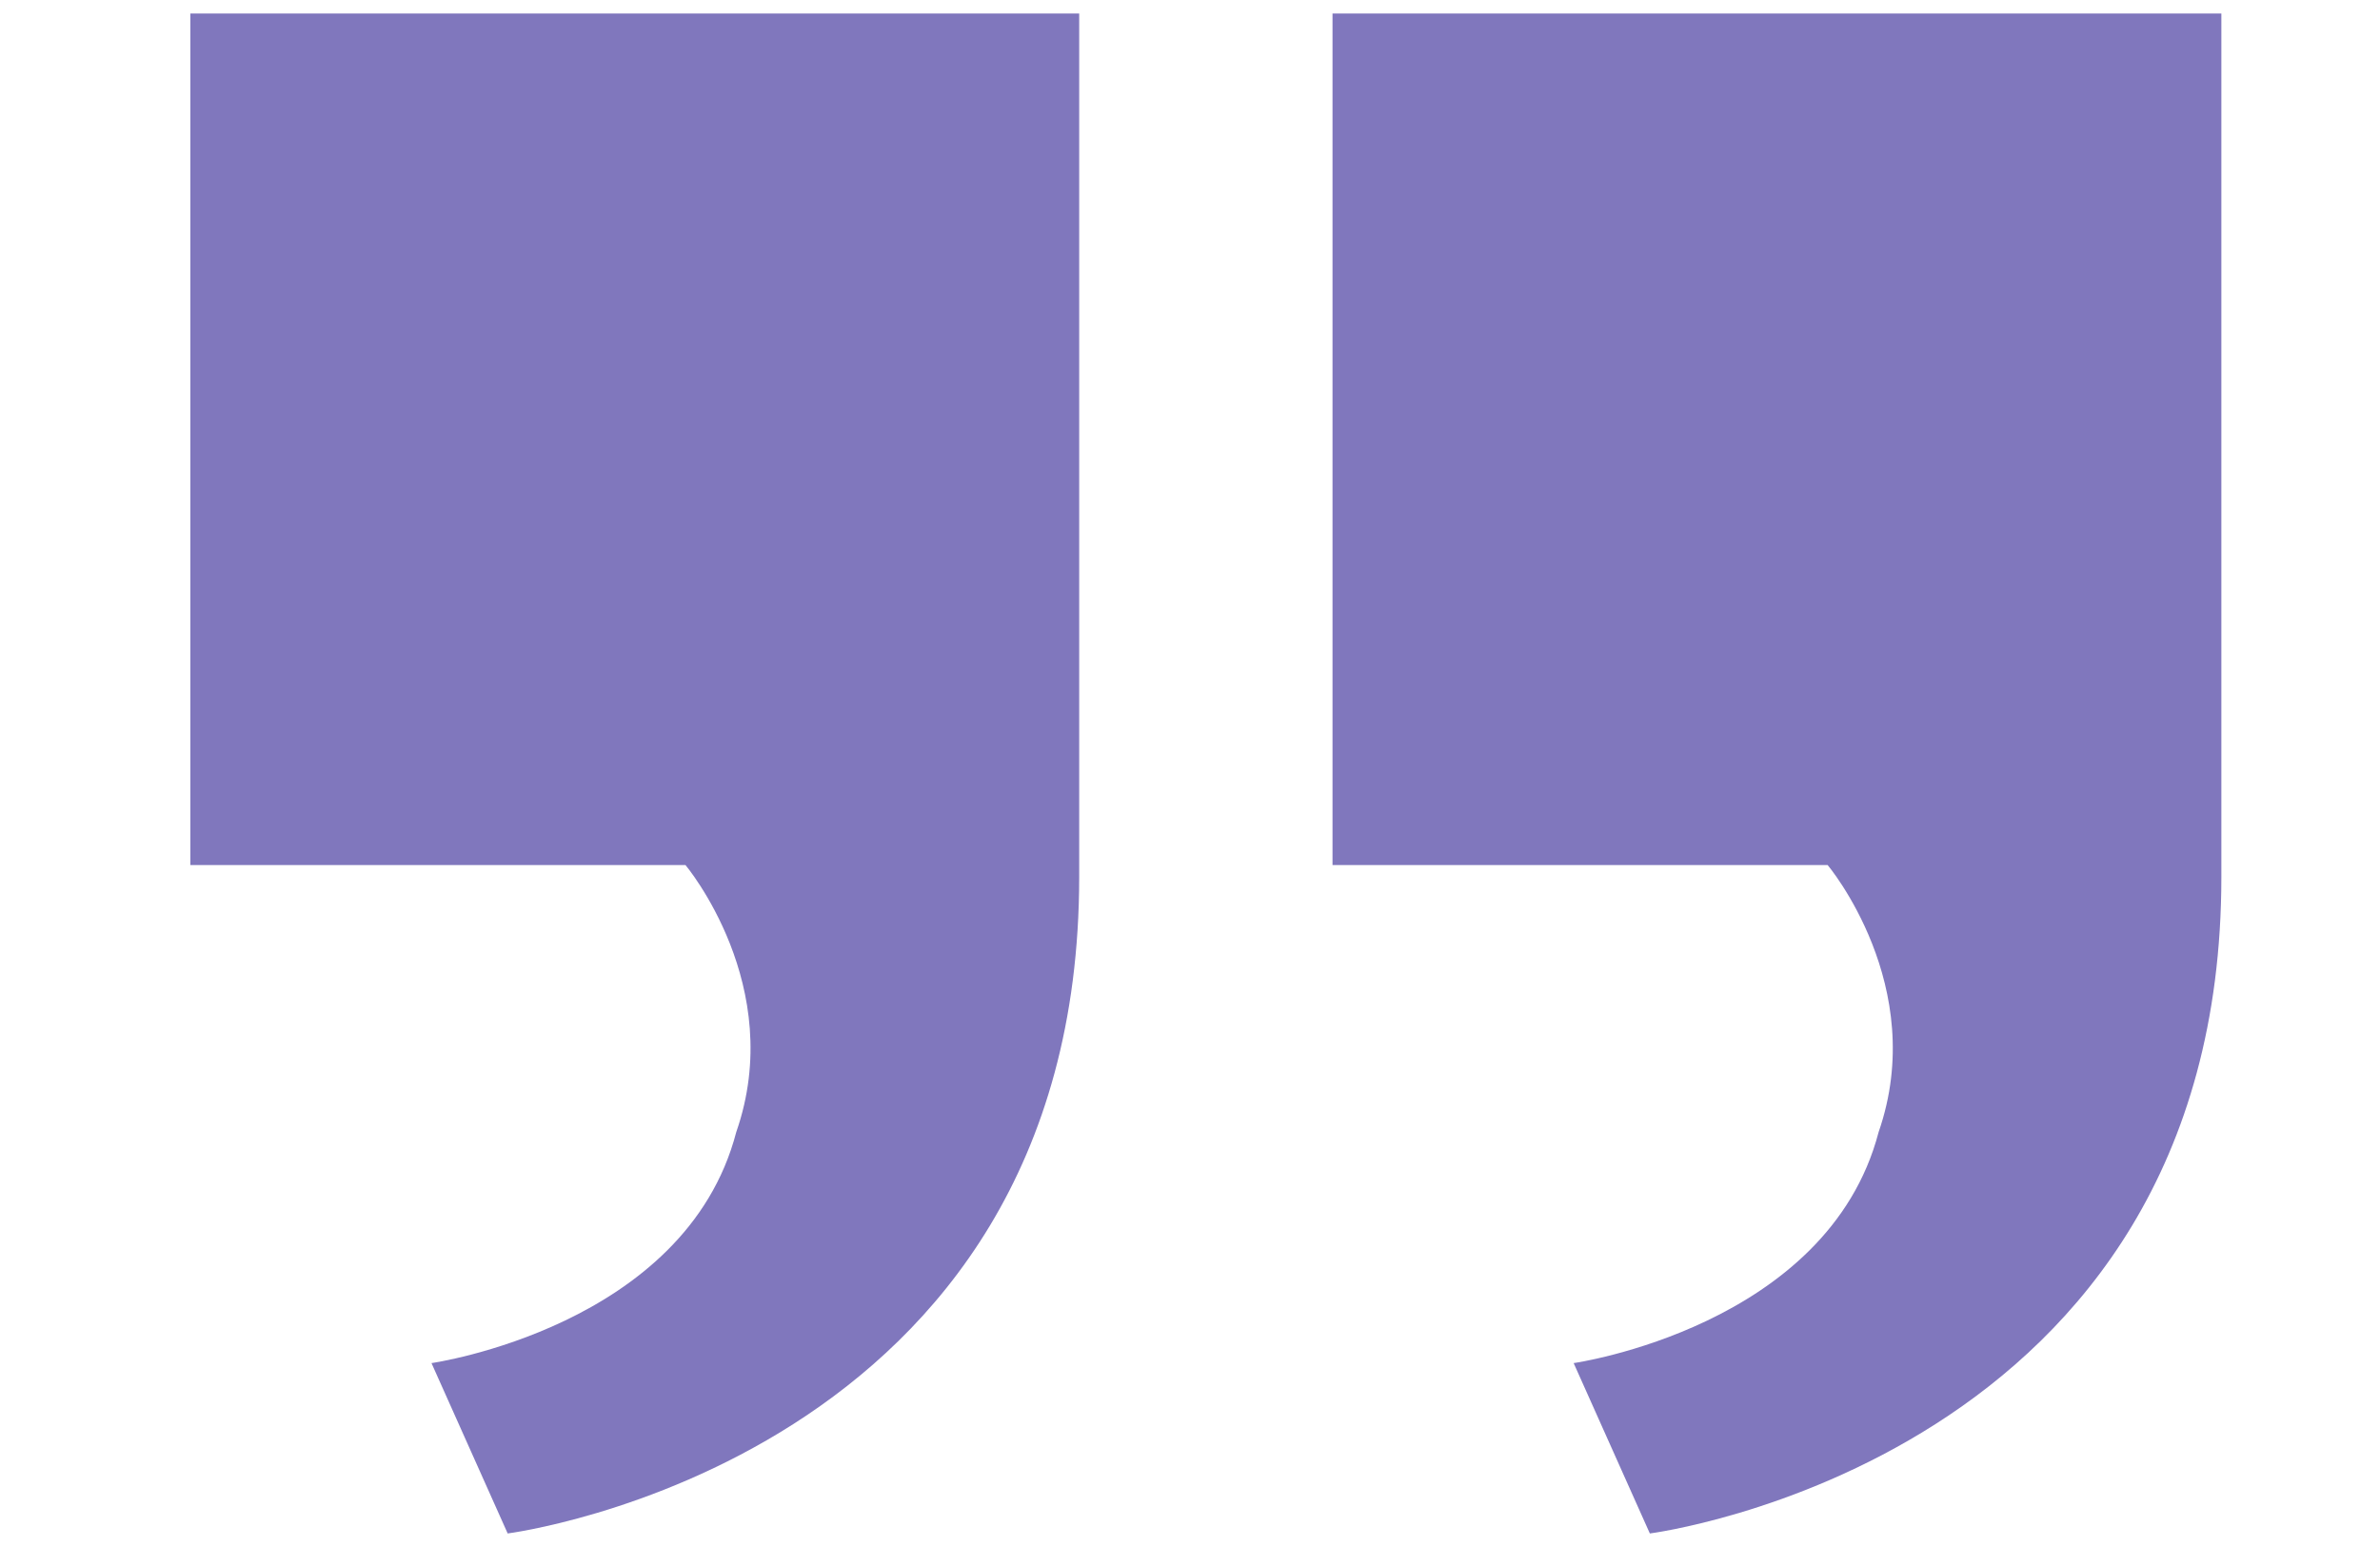
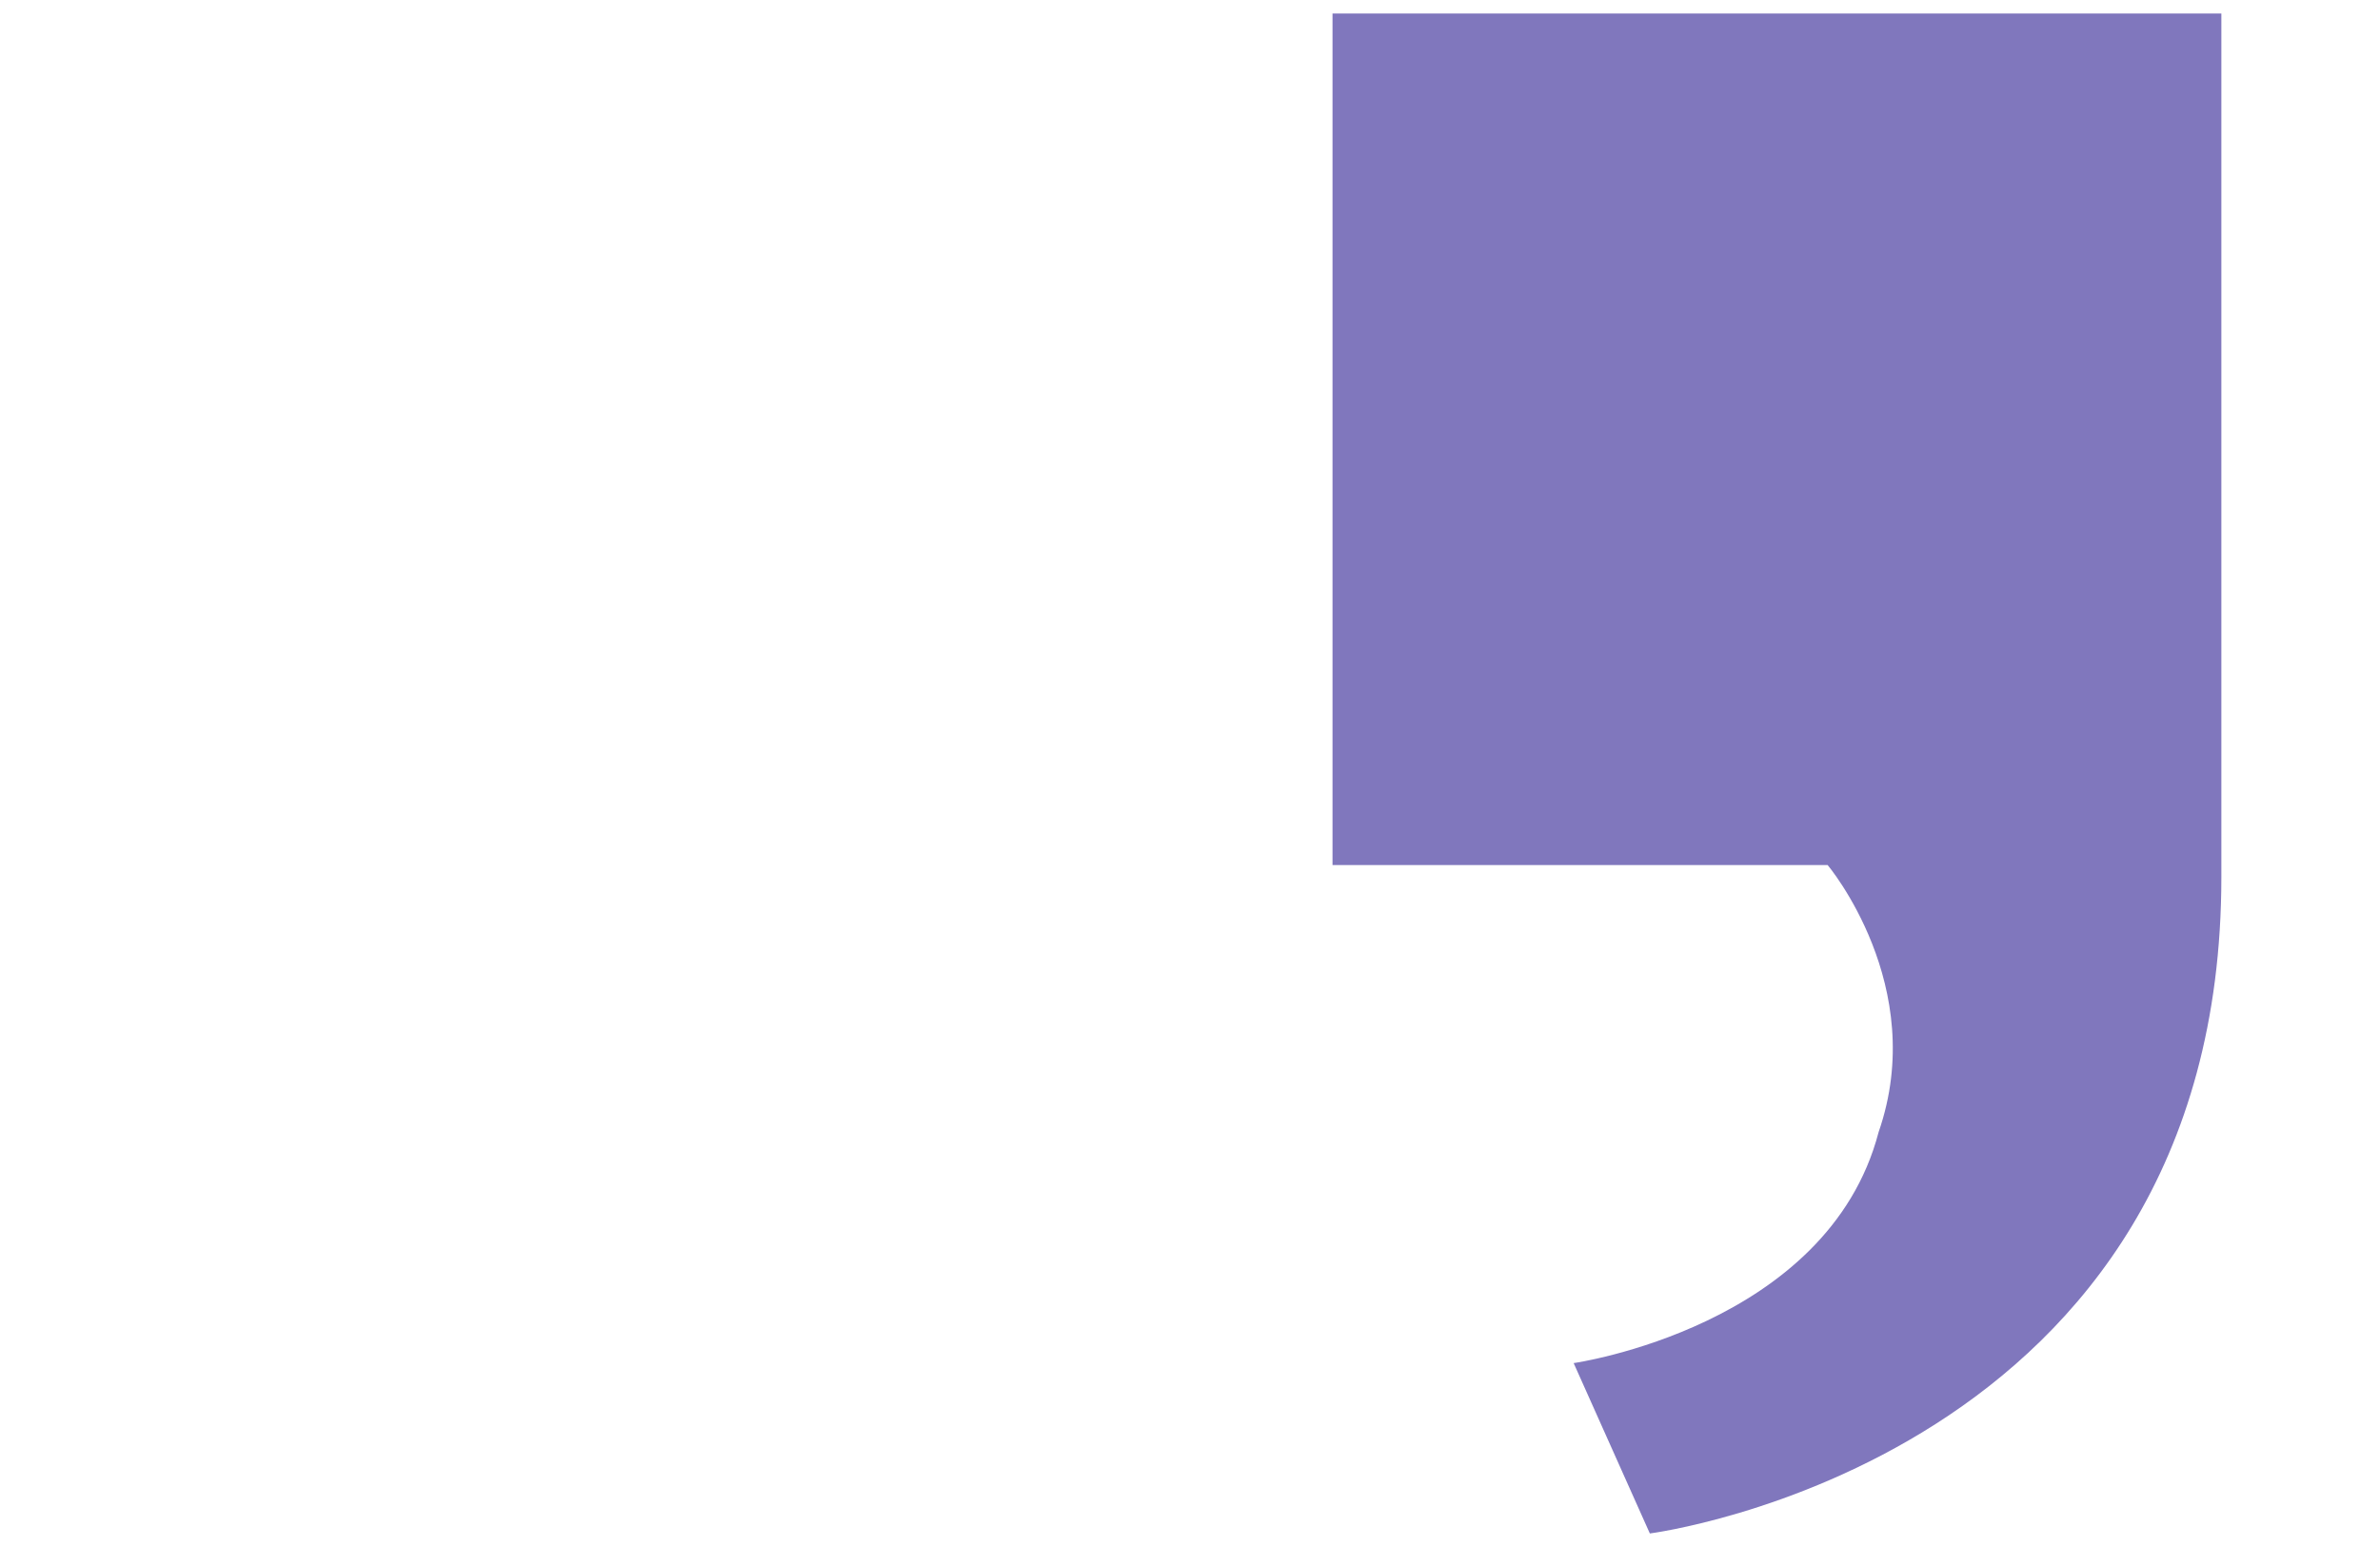
<svg xmlns="http://www.w3.org/2000/svg" version="1.1" fill="#8077bd" width="20" height="13" viewBox="0 0 21 16">
  <path d="M11.974 8.946v-8.806h9.193v8.929c0 6.036-5.911 6.791-5.911 6.791l-0.788-1.762c0 0 2.627-0.374 3.154-2.389 0.525-1.511-0.527-2.762-0.527-2.762h-5.122z" />
-   <path d="M0.161 8.946v-8.806h9.193v8.929c0 6.036-5.911 6.791-5.911 6.791l-0.788-1.762c0 0 2.627-0.374 3.152-2.389 0.527-1.511-0.525-2.762-0.525-2.762h-5.122z" />
</svg>